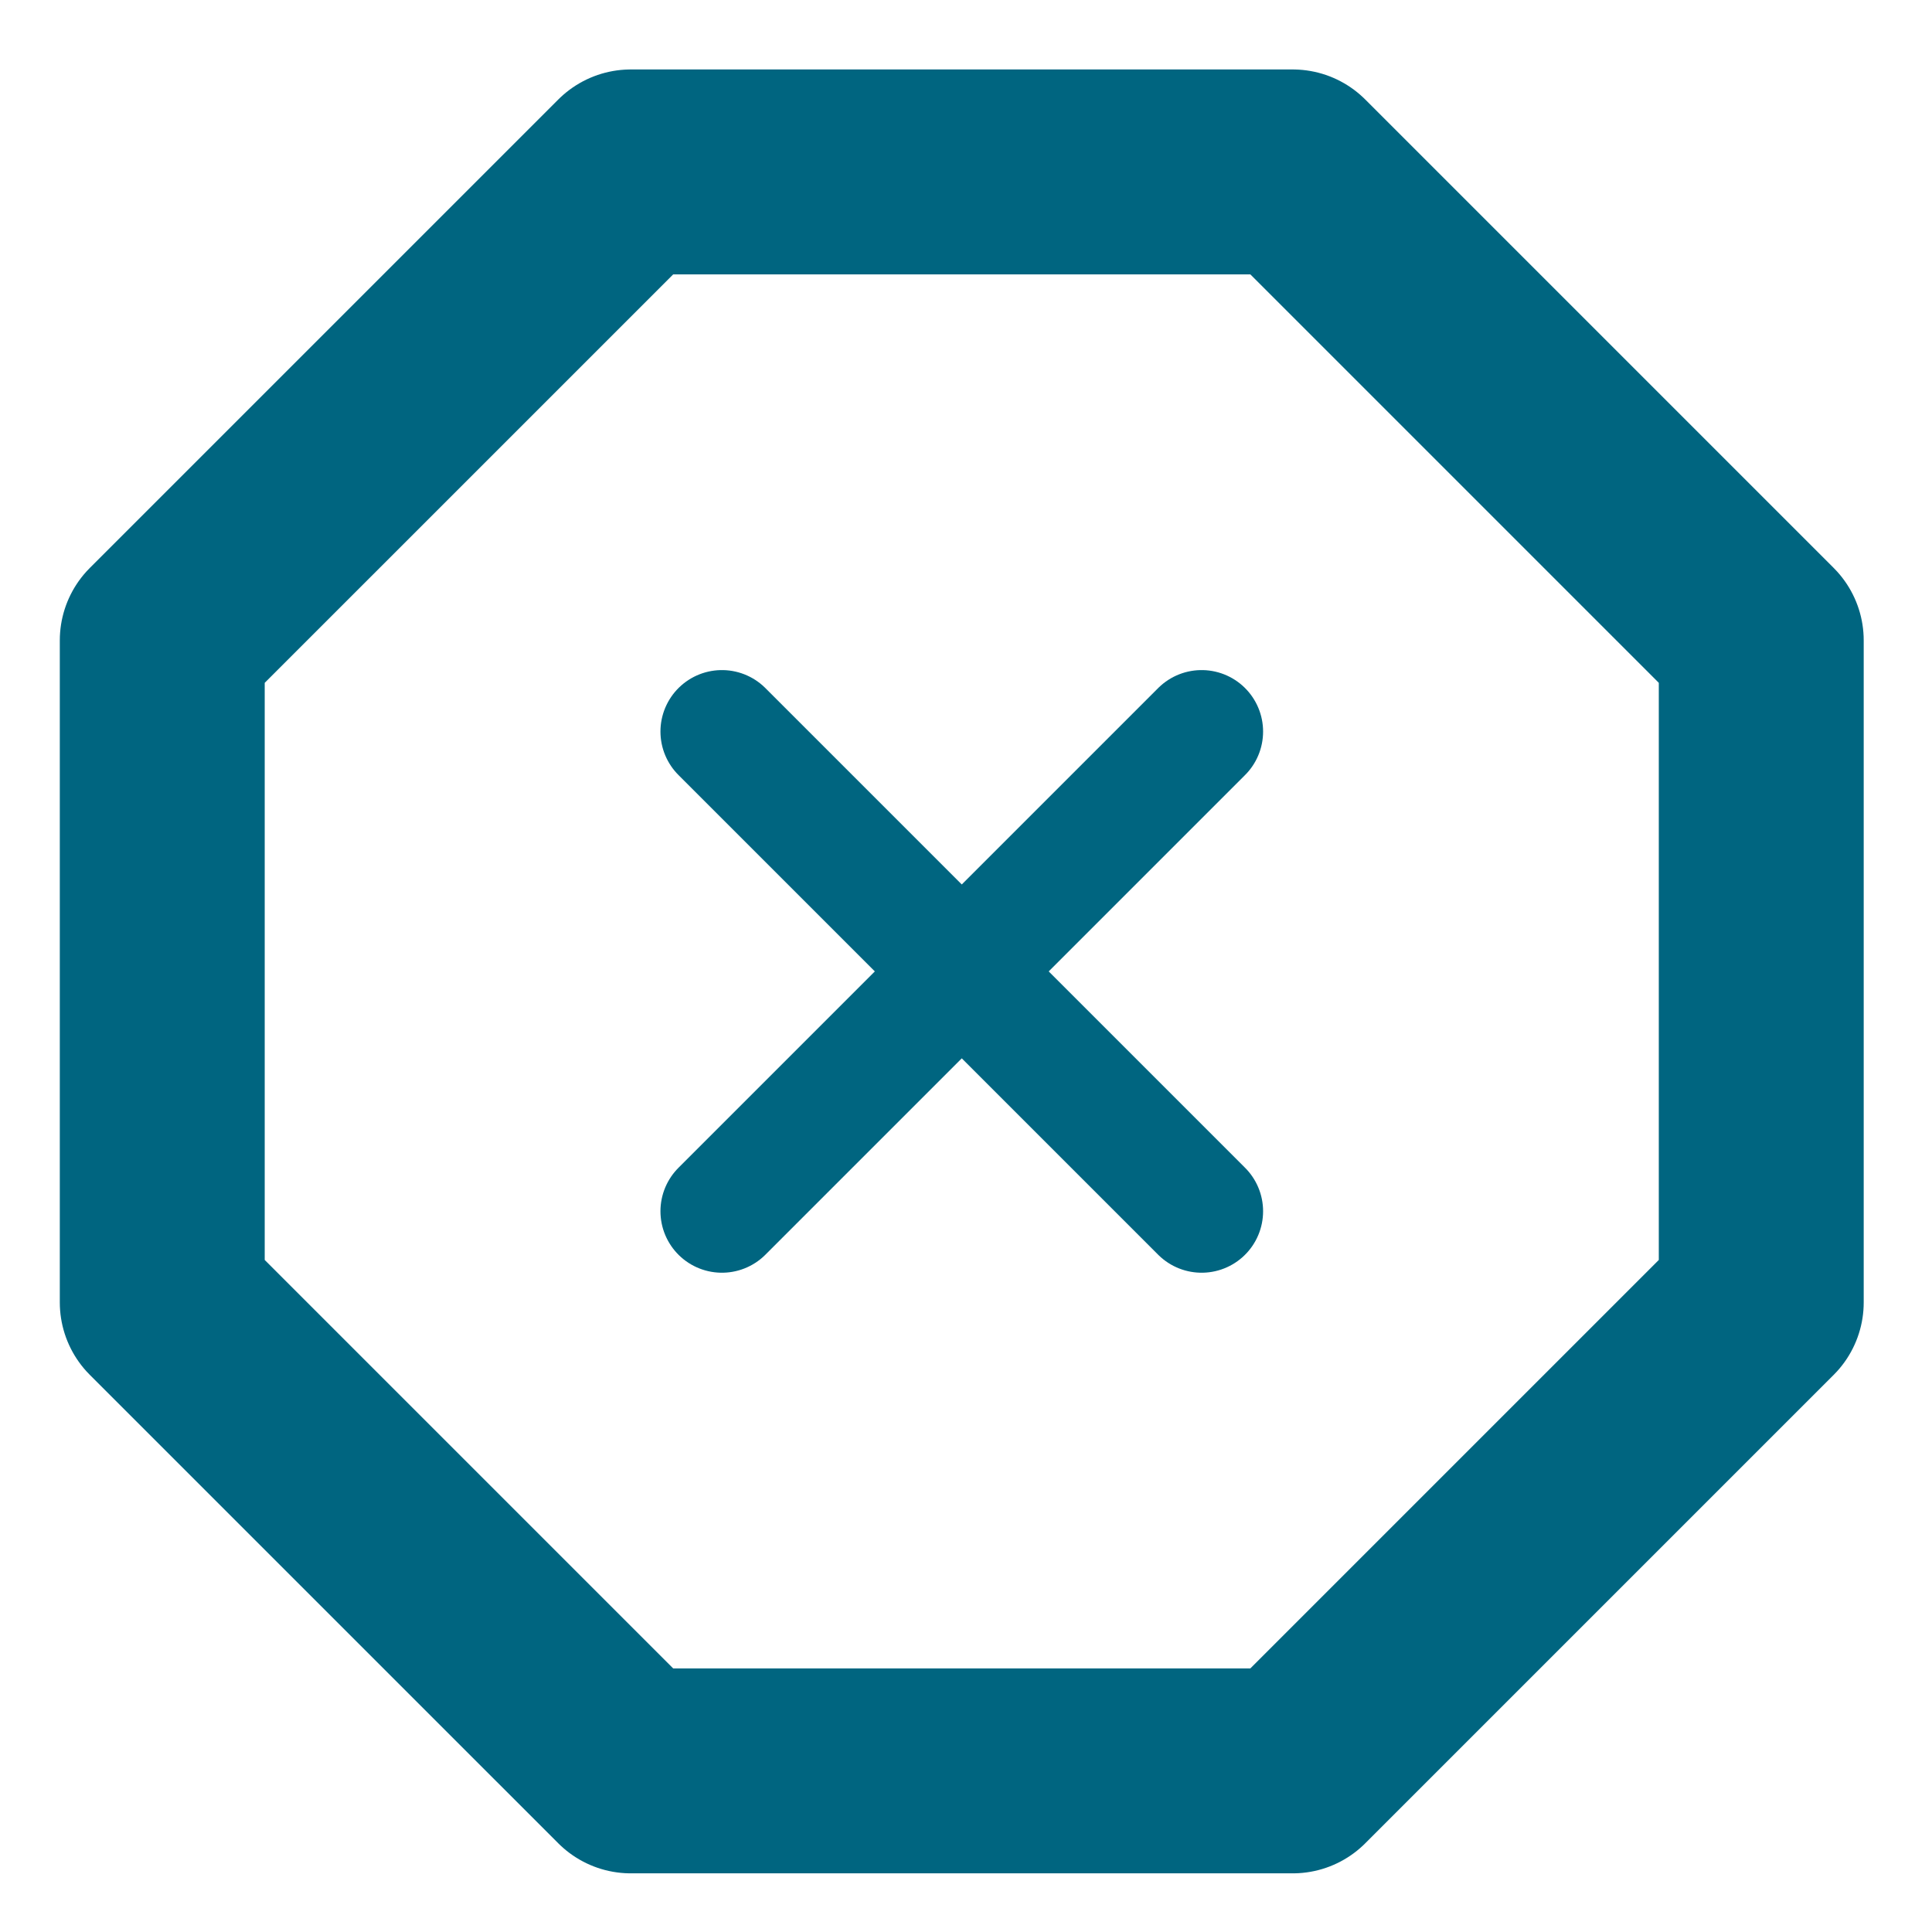
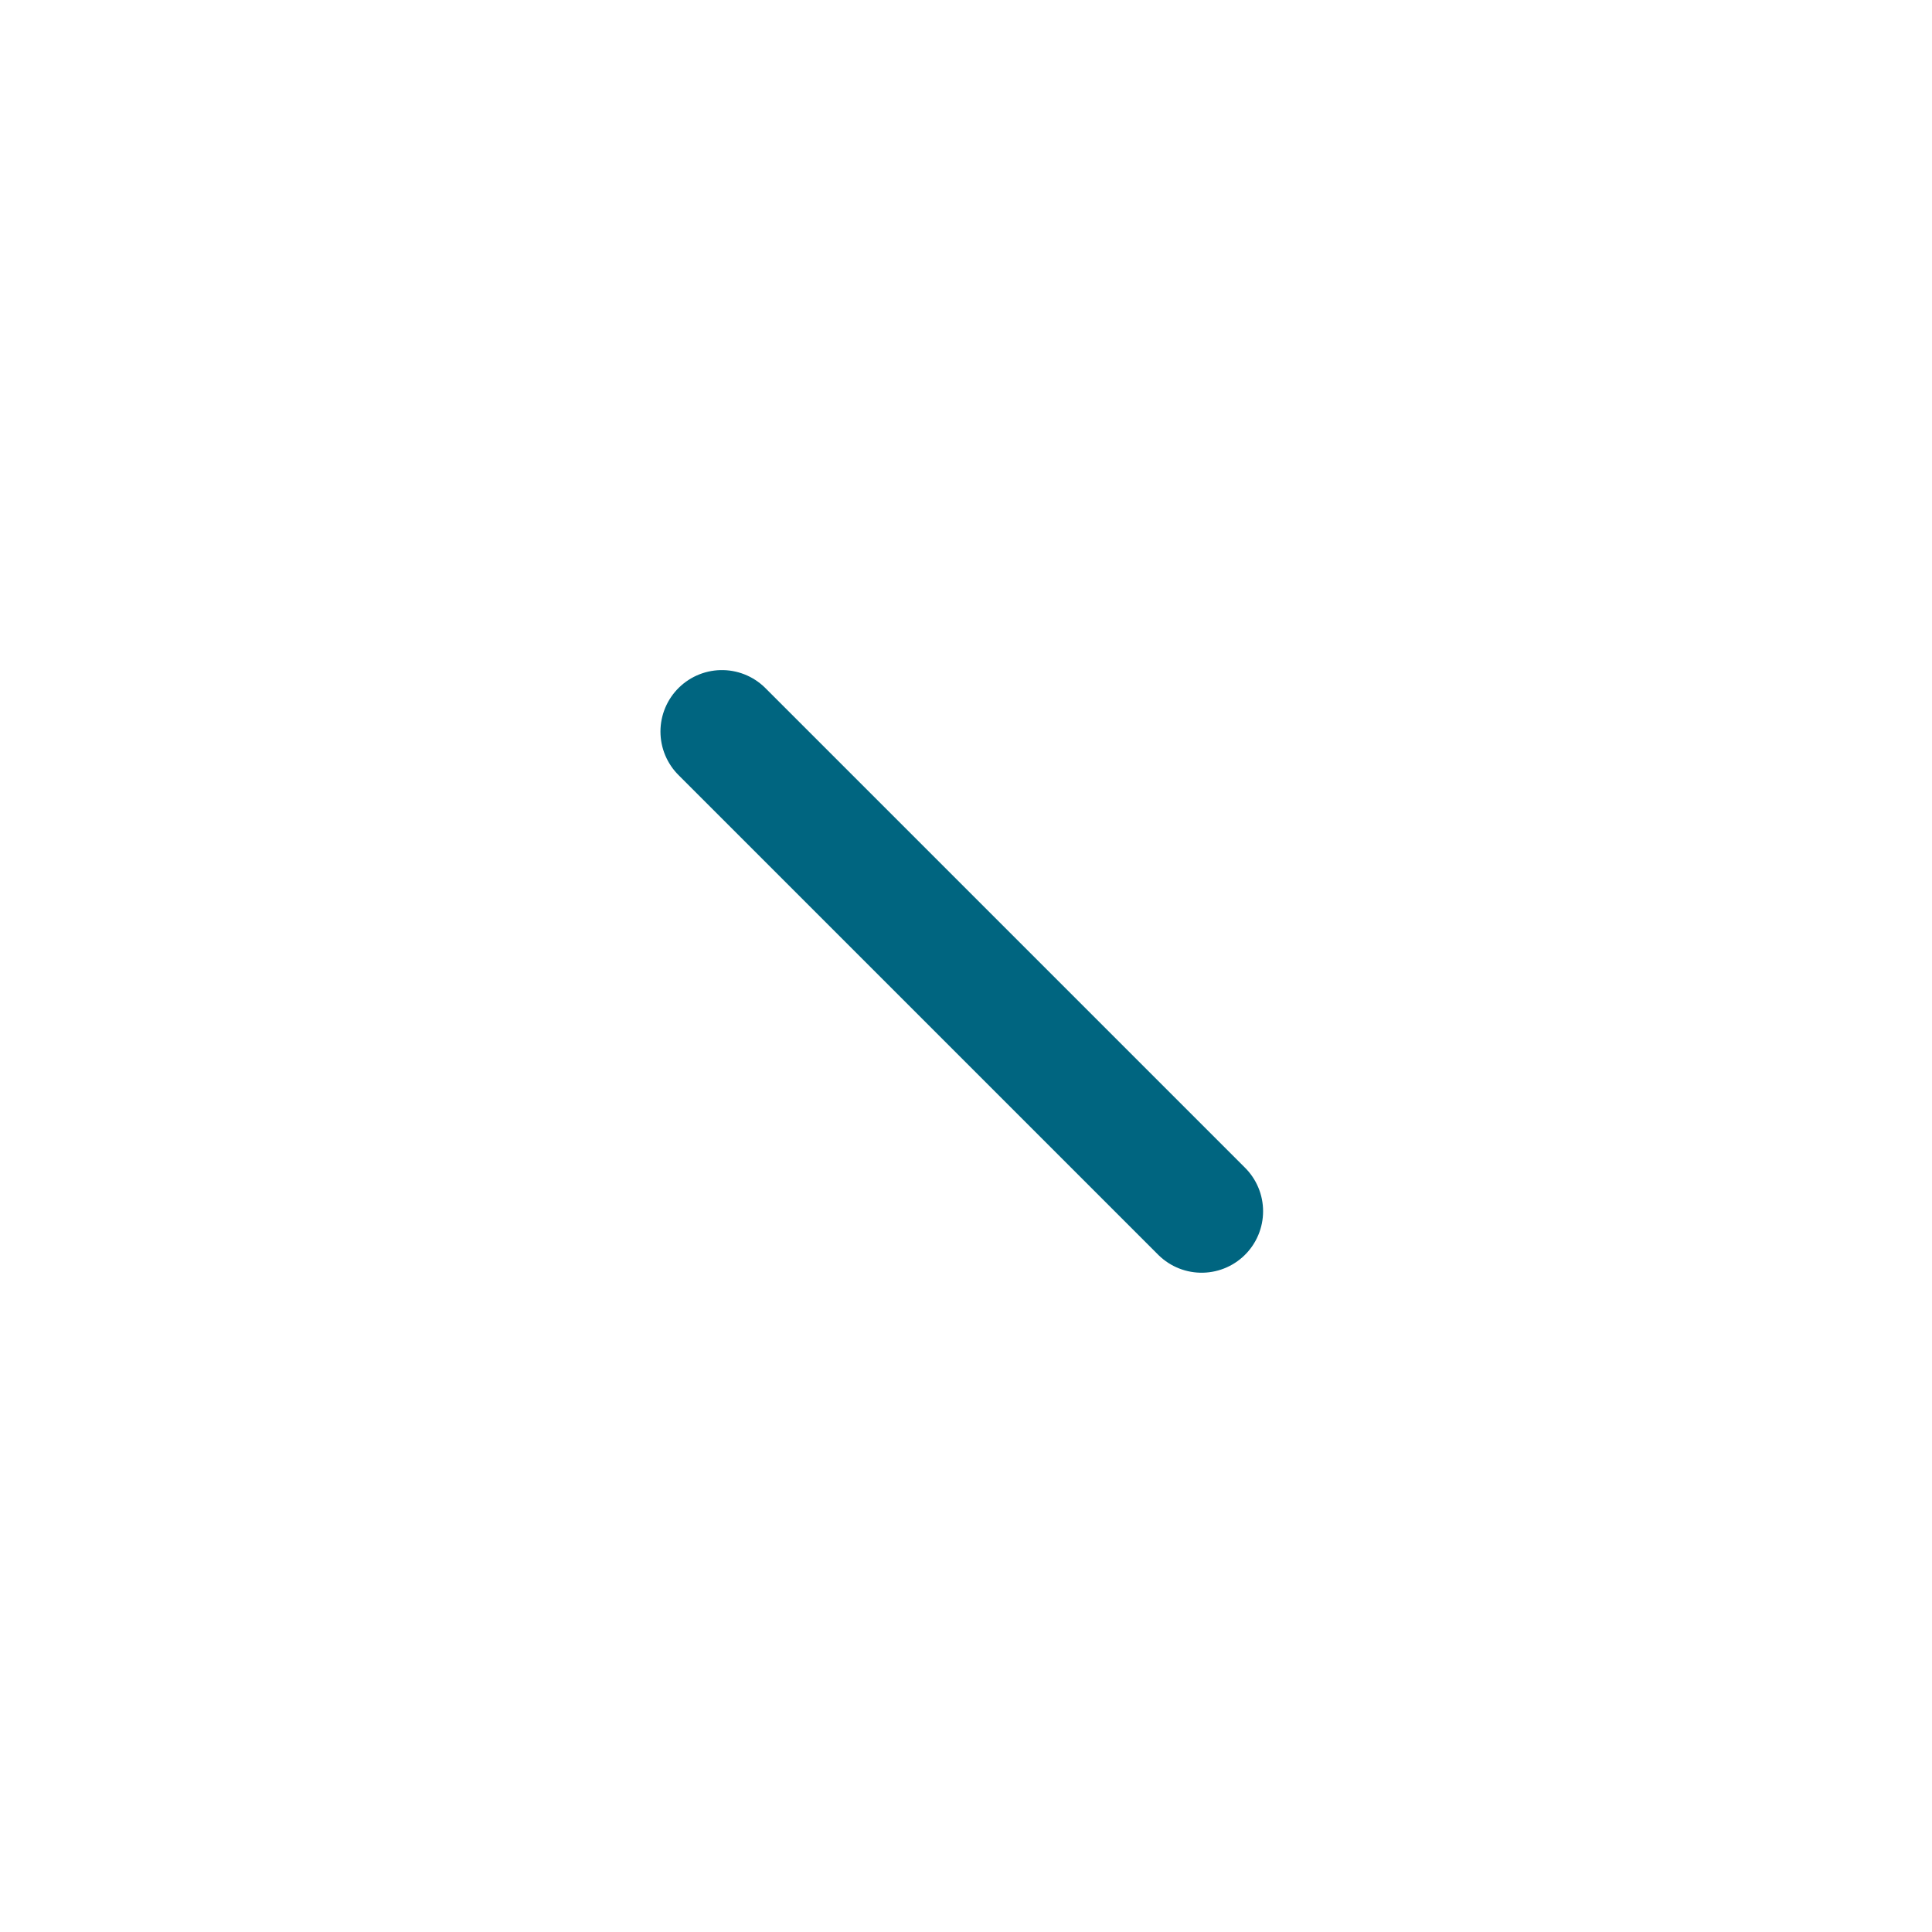
<svg xmlns="http://www.w3.org/2000/svg" width="66" height="66" viewBox="0 0 66 66" fill="none">
-   <path d="M21.548 5.873H44.163L60.167 21.877V44.492L44.163 60.496H21.548L5.543 44.492V21.877L21.548 5.873Z" stroke="#006580" stroke-width="7" stroke-linecap="round" stroke-linejoin="round" />
-   <path d="M41.049 24.991L24.662 41.378" stroke="#006580" stroke-width="4.2" stroke-linecap="round" stroke-linejoin="round" />
  <path d="M24.662 24.991L41.049 41.378" stroke="#006580" stroke-width="4.2" stroke-linecap="round" stroke-linejoin="round" />
</svg>